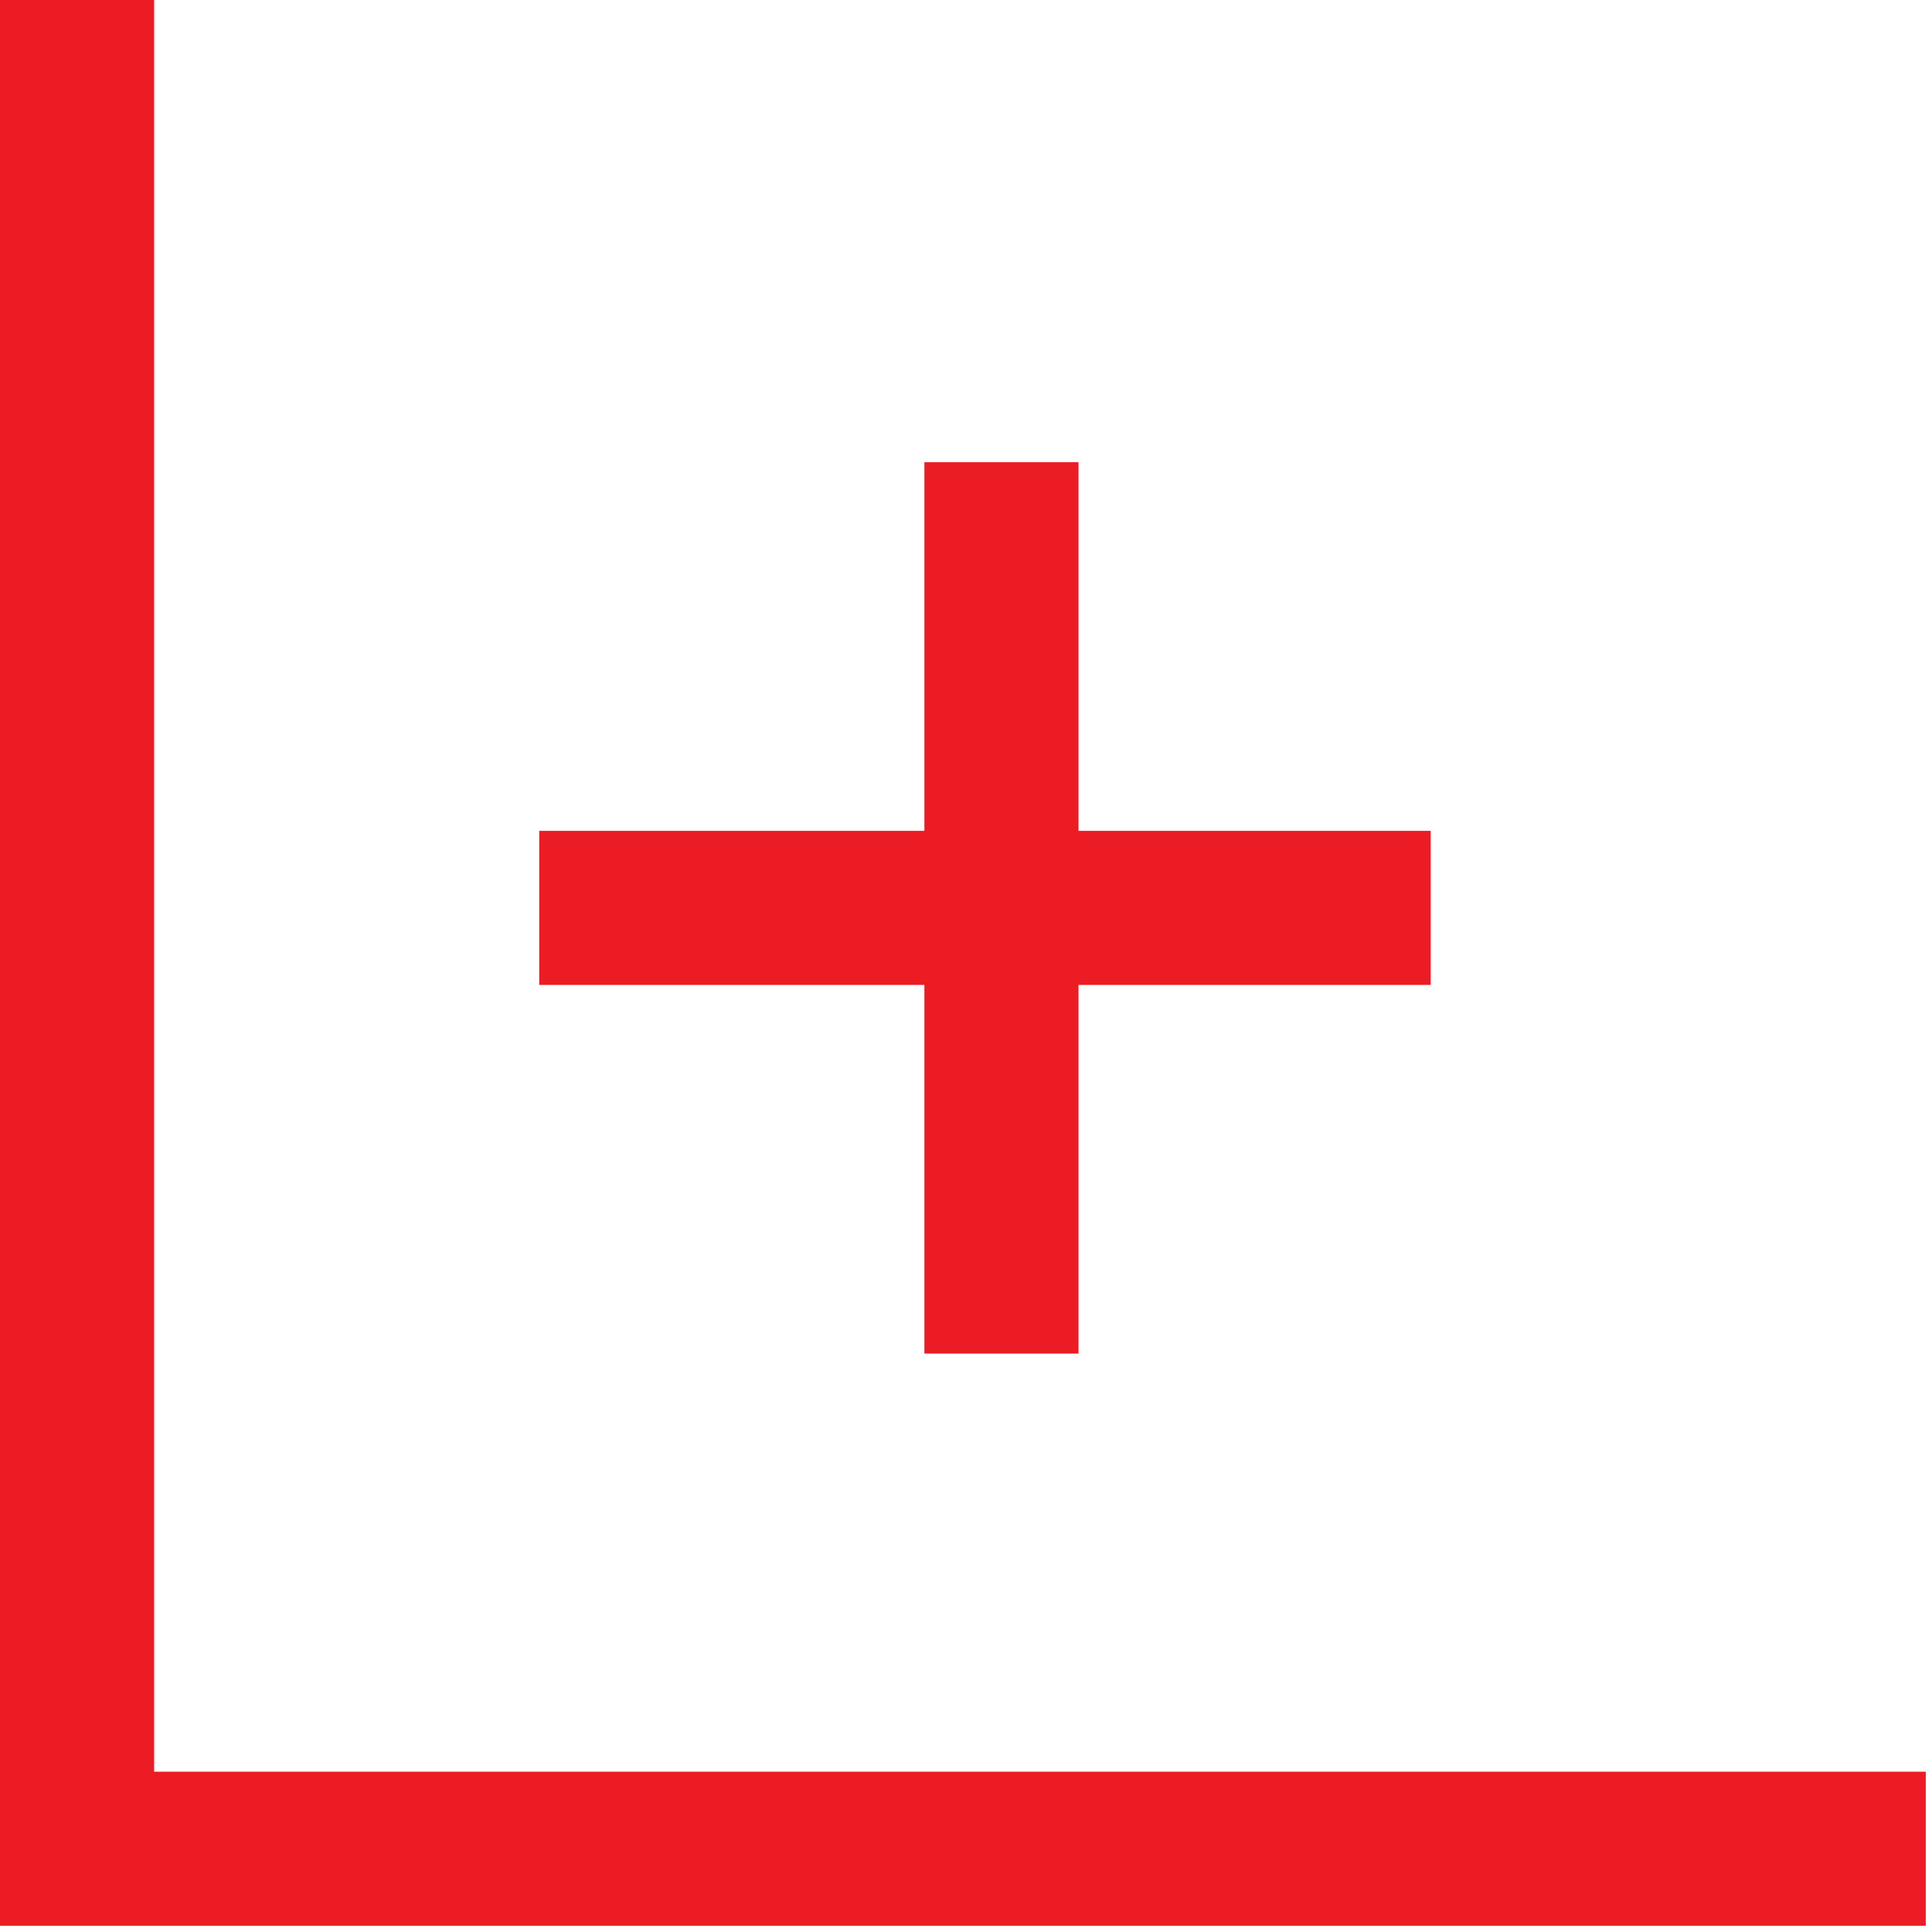
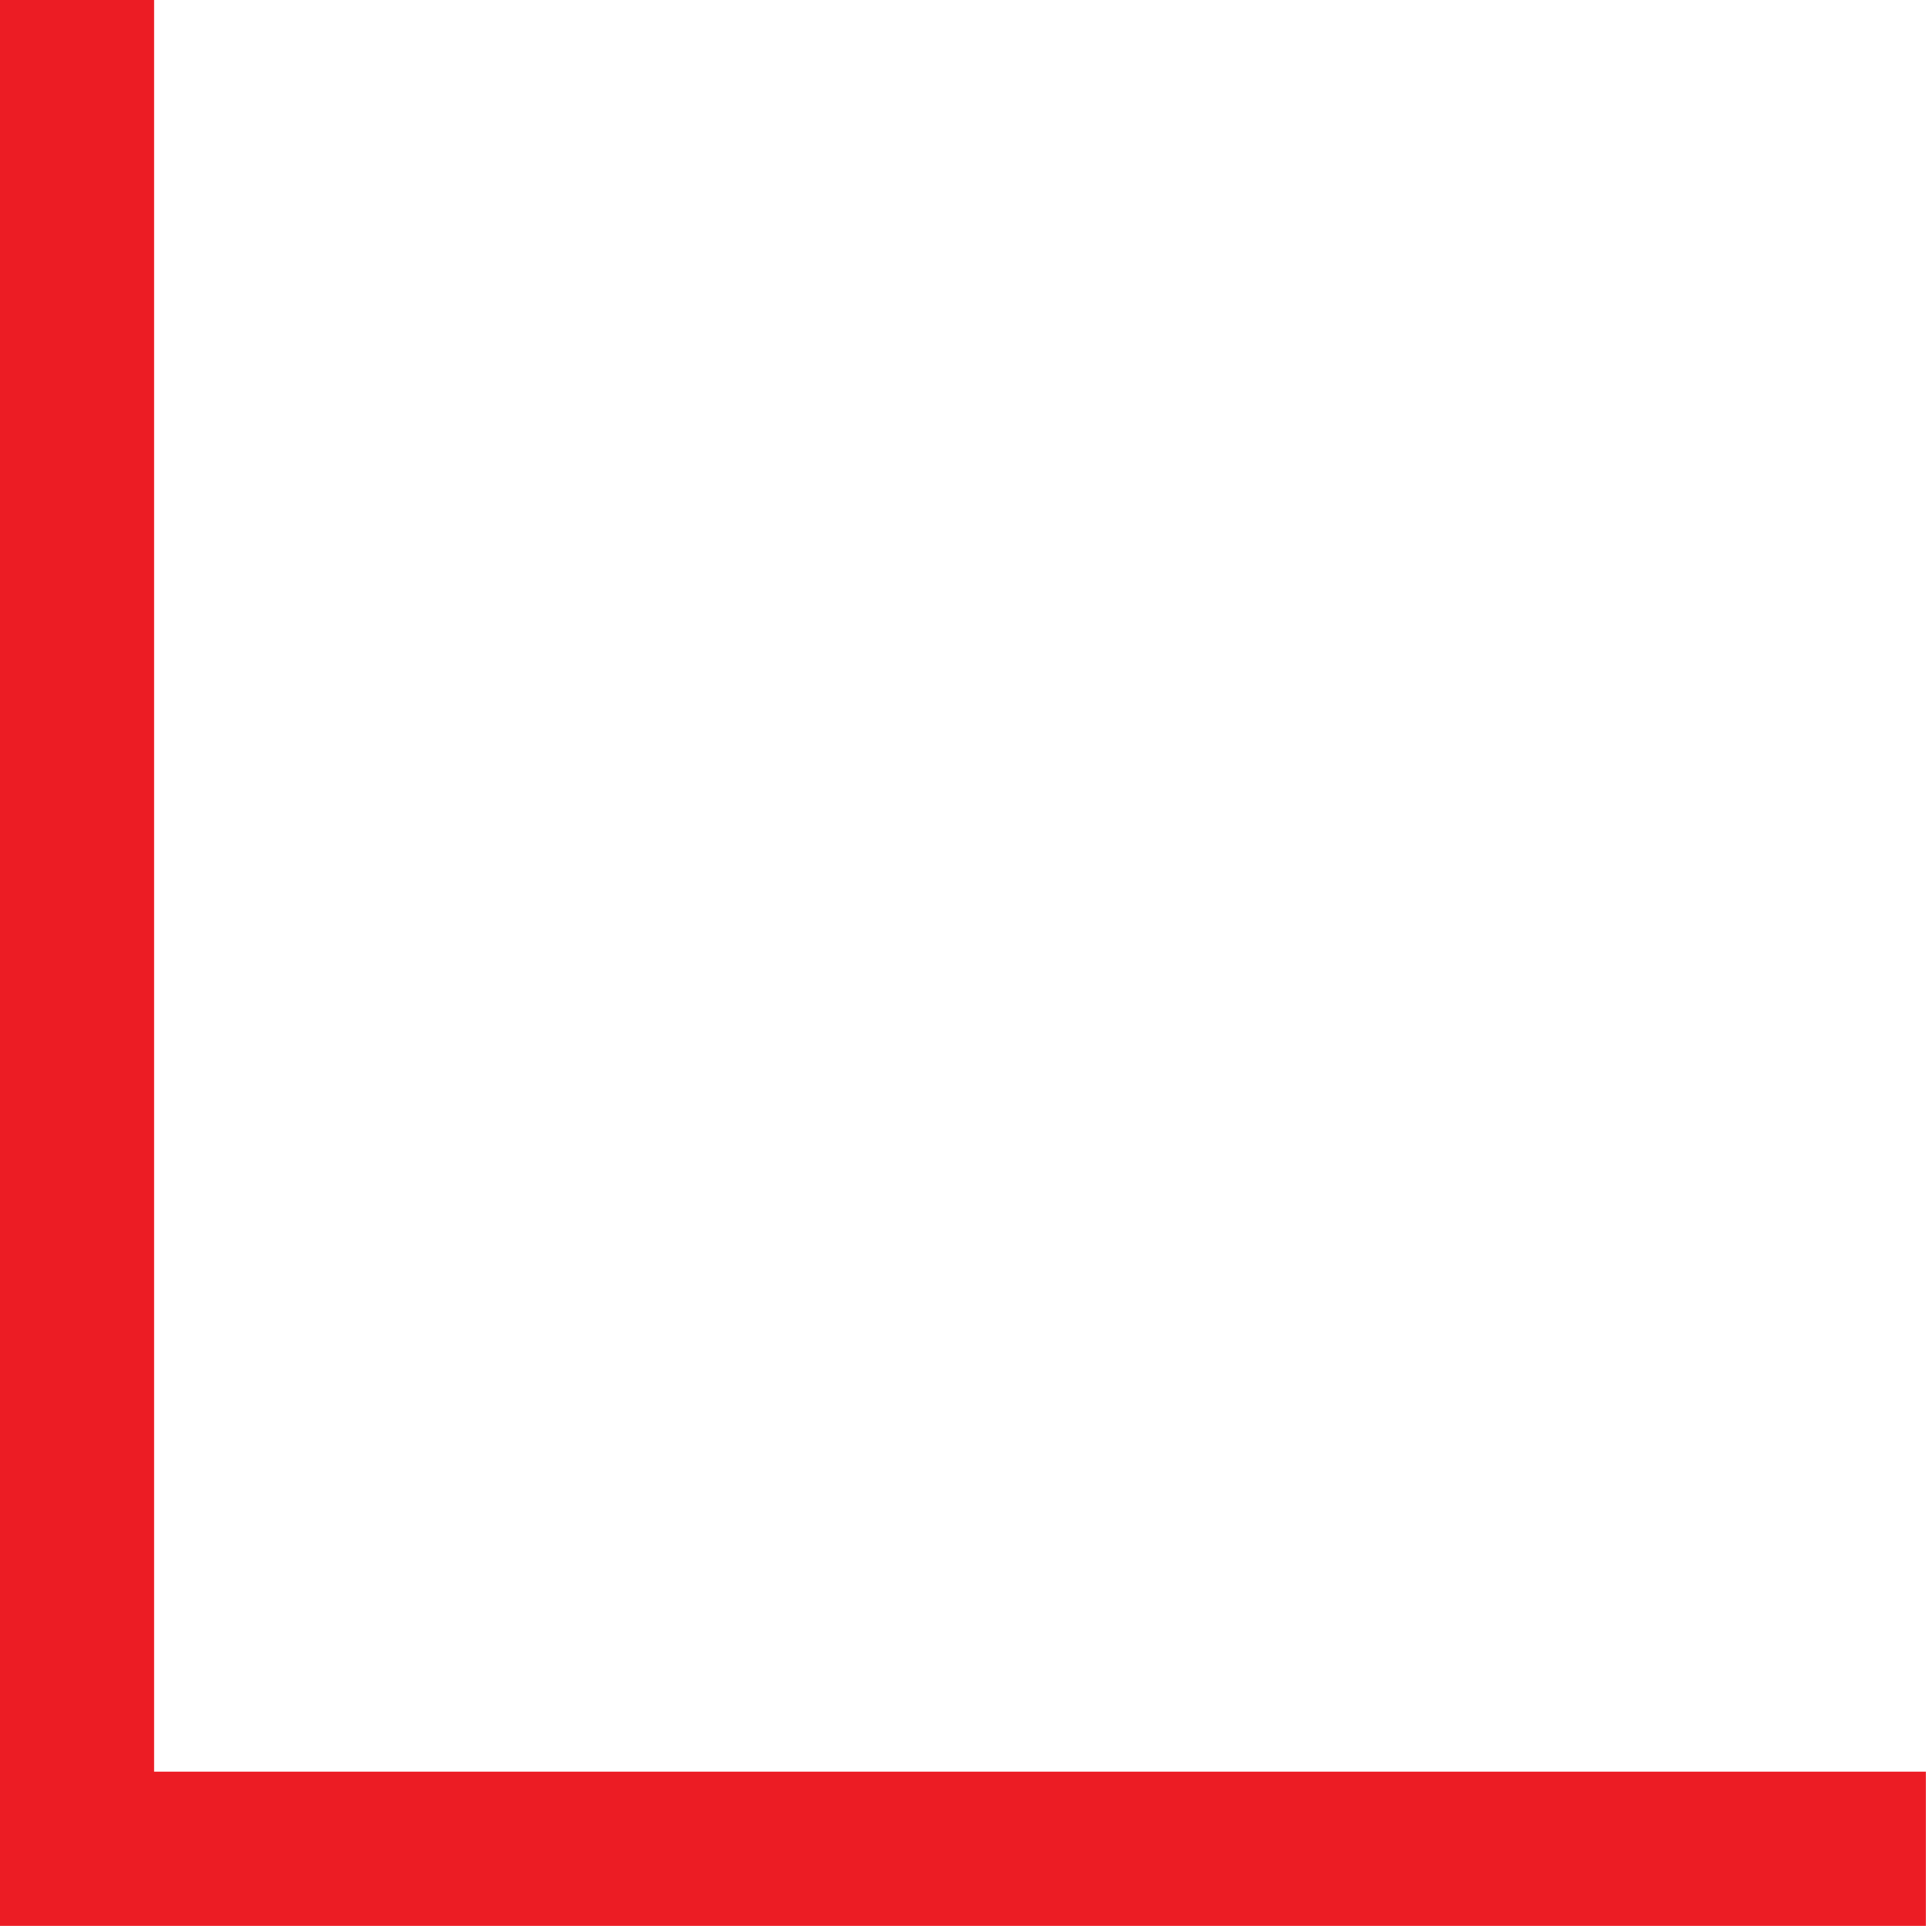
<svg xmlns="http://www.w3.org/2000/svg" width="100%" height="100%" viewBox="0 0 209 209" version="1.1" xml:space="preserve" style="fill-rule:evenodd;clip-rule:evenodd;stroke-linejoin:round;stroke-miterlimit:2;">
  <g transform="matrix(8.333,0,0,8.333,8.333,0)">
-     <path d="M0,24L-1,24L-1,25L0,25L0,24ZM-1,0L-1,24L1,24L1,0L-1,0ZM0,25L24,25L24,23L0,23L0,25Z" style="fill:rgb(236,28,36);fill-rule:nonzero;" />
+     <path d="M0,24L-1,24L-1,25L0,25ZM-1,0L-1,24L1,24L1,0L-1,0ZM0,25L24,25L24,23L0,23L0,25Z" style="fill:rgb(236,28,36);fill-rule:nonzero;" />
  </g>
-   <path d="M116.667,89.881L154.762,89.881L154.762,106.548L116.667,106.548L116.667,146.429L100,146.429L100,106.548L58.333,106.548L58.333,89.881L100,89.881L100,50L116.667,50L116.667,89.881Z" style="fill:rgb(236,28,36);" />
</svg>